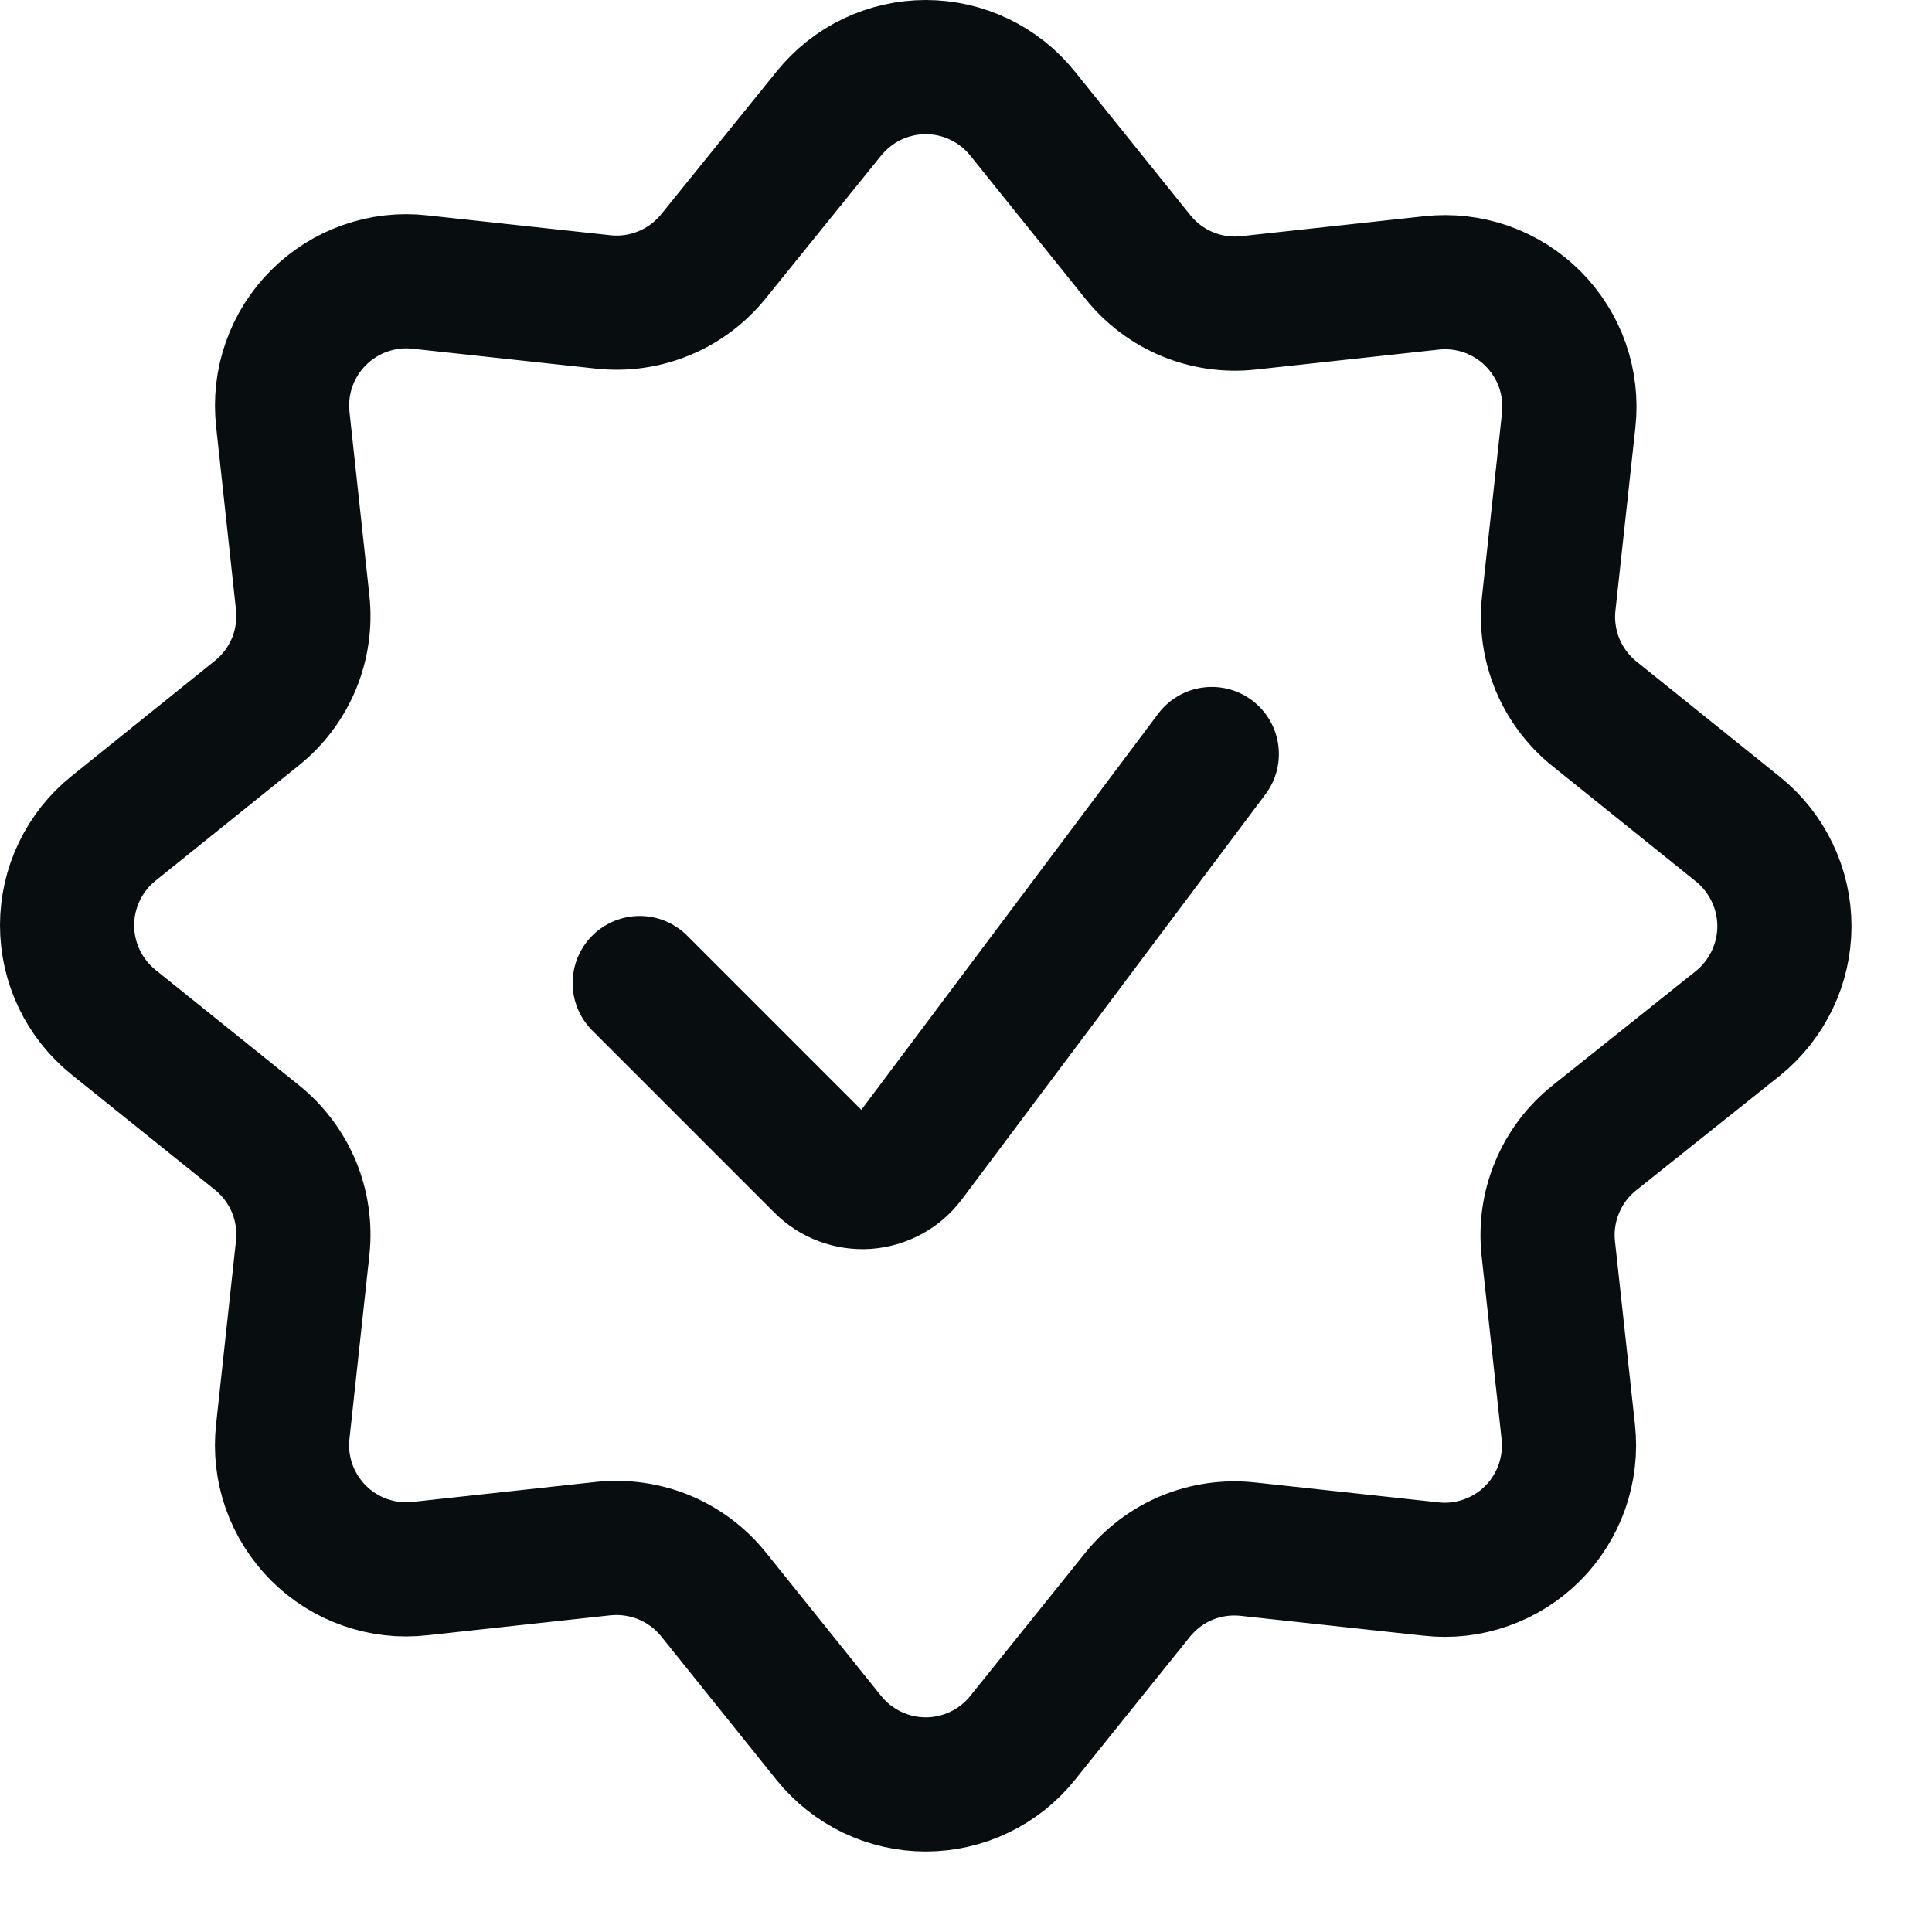
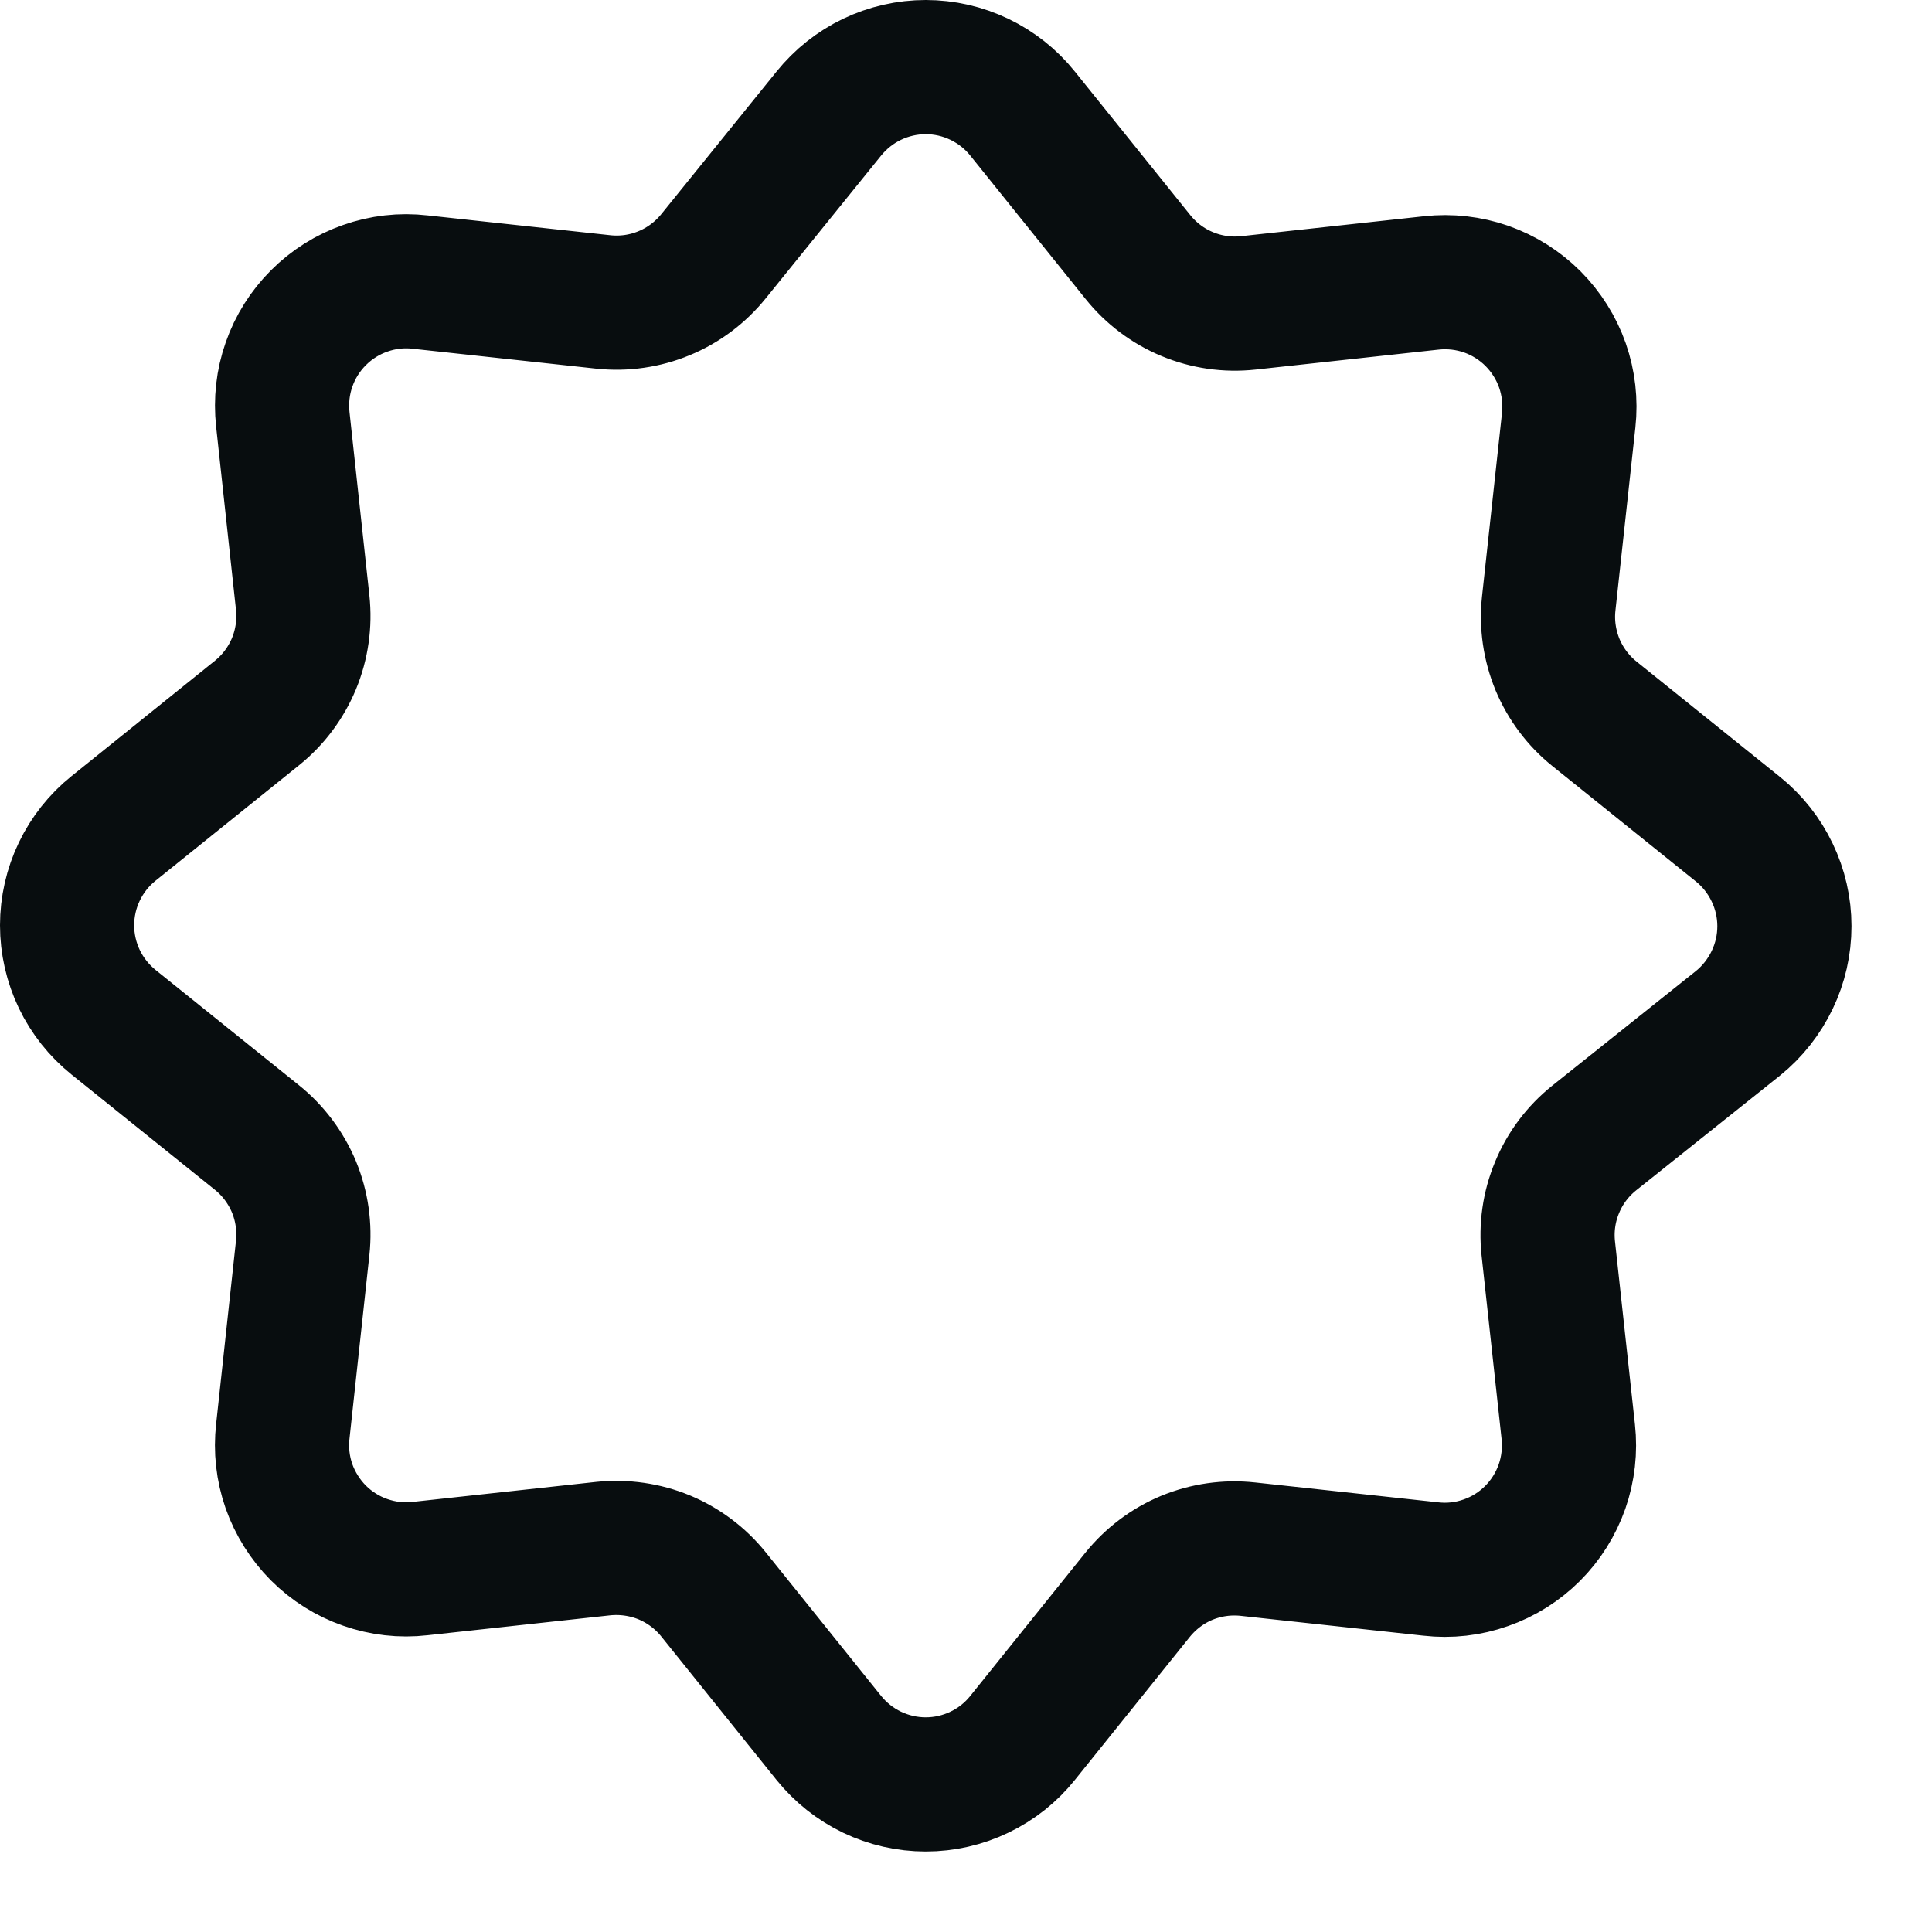
<svg xmlns="http://www.w3.org/2000/svg" width="18" height="18" viewBox="0 0 18 18" fill="none">
  <path d="M7.722 1.058C7.831 0.923 7.968 0.814 8.124 0.739C8.281 0.664 8.452 0.625 8.625 0.625C8.798 0.625 8.969 0.664 9.125 0.739C9.281 0.814 9.419 0.923 9.527 1.058L10.602 2.395C10.724 2.547 10.882 2.666 11.061 2.74C11.241 2.815 11.437 2.843 11.63 2.822L13.336 2.636C13.508 2.617 13.683 2.637 13.847 2.694C14.011 2.752 14.16 2.846 14.283 2.969C14.405 3.092 14.499 3.24 14.557 3.405C14.614 3.569 14.634 3.743 14.615 3.916L14.429 5.623C14.408 5.816 14.437 6.012 14.511 6.192C14.586 6.371 14.704 6.529 14.856 6.651L16.193 7.726C16.328 7.835 16.436 7.972 16.511 8.129C16.586 8.285 16.625 8.456 16.625 8.629C16.625 8.803 16.586 8.974 16.511 9.13C16.436 9.286 16.328 9.424 16.193 9.533L14.852 10.603C14.7 10.725 14.581 10.883 14.507 11.063C14.432 11.242 14.404 11.438 14.425 11.632L14.611 13.338C14.63 13.511 14.61 13.686 14.553 13.85C14.495 14.014 14.402 14.163 14.279 14.286C14.156 14.409 14.007 14.503 13.843 14.56C13.679 14.618 13.504 14.638 13.331 14.618L11.626 14.433C11.432 14.412 11.237 14.44 11.057 14.514C10.877 14.589 10.72 14.708 10.598 14.859L9.527 16.192C9.419 16.327 9.282 16.436 9.125 16.511C8.969 16.586 8.798 16.625 8.625 16.625C8.452 16.625 8.281 16.586 8.124 16.511C7.968 16.436 7.831 16.327 7.722 16.192L6.648 14.855C6.526 14.703 6.368 14.585 6.189 14.51C6.009 14.436 5.813 14.408 5.62 14.428L3.914 14.614C3.741 14.634 3.567 14.614 3.402 14.556C3.238 14.499 3.089 14.405 2.966 14.282C2.844 14.159 2.75 14.01 2.692 13.846C2.635 13.682 2.615 13.507 2.635 13.334L2.82 11.627C2.841 11.434 2.813 11.238 2.739 11.058C2.664 10.879 2.546 10.72 2.394 10.598L1.058 9.524C0.923 9.415 0.814 9.278 0.739 9.122C0.664 8.965 0.625 8.794 0.625 8.621C0.625 8.448 0.664 8.276 0.739 8.12C0.814 7.964 0.923 7.826 1.058 7.718L2.394 6.643C2.546 6.521 2.664 6.363 2.739 6.183C2.813 6.003 2.841 5.808 2.82 5.614L2.635 3.908C2.616 3.735 2.635 3.56 2.693 3.396C2.75 3.232 2.844 3.083 2.967 2.96C3.09 2.837 3.239 2.743 3.403 2.686C3.567 2.628 3.741 2.608 3.914 2.628L5.62 2.813C5.813 2.834 6.009 2.806 6.189 2.731C6.368 2.657 6.526 2.538 6.648 2.387L7.722 1.058Z" stroke="#080D0F" stroke-width="1.25" stroke-linecap="round" stroke-linejoin="round" />
-   <path d="M11.29 7.025L8.461 10.8C8.415 10.861 8.356 10.912 8.289 10.948C8.222 10.985 8.148 11.006 8.072 11.012C7.996 11.017 7.919 11.006 7.848 10.979C7.776 10.953 7.712 10.911 7.658 10.857L5.96 9.159" stroke="#080D0F" stroke-width="1.25" stroke-linecap="round" stroke-linejoin="round" />
</svg>